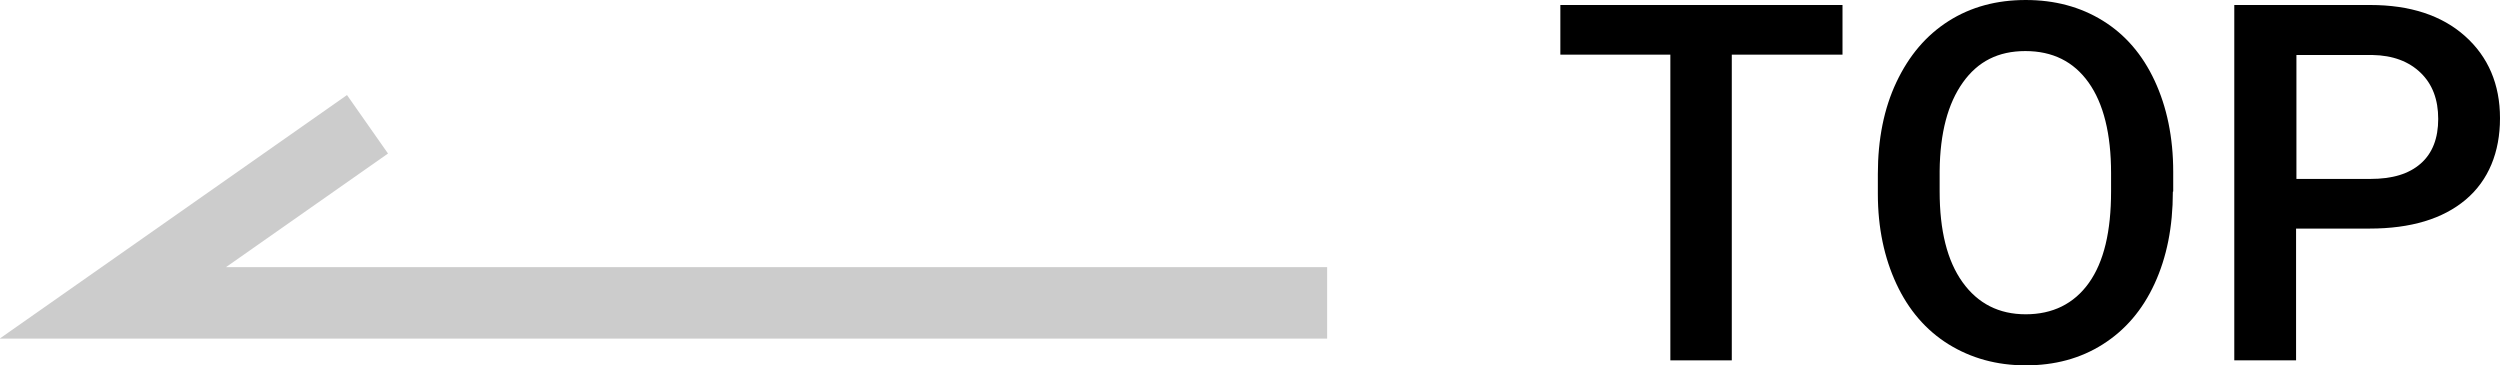
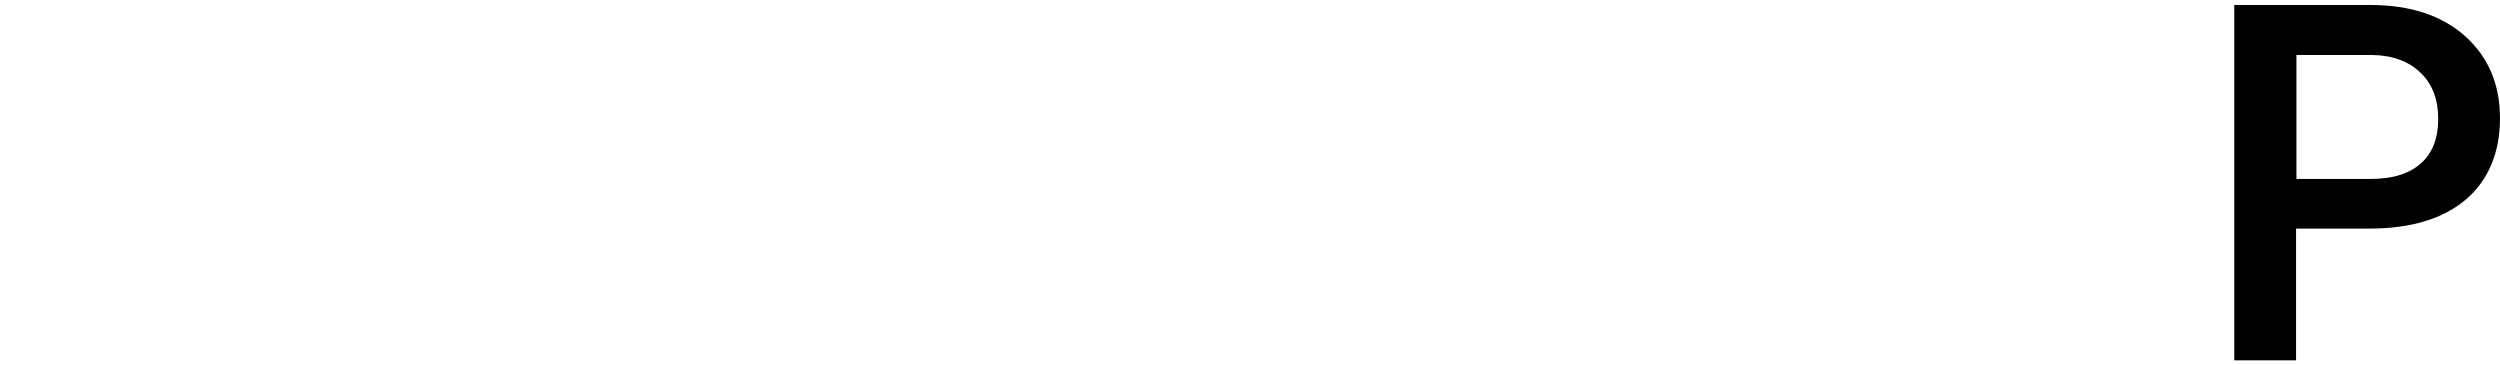
<svg xmlns="http://www.w3.org/2000/svg" id="_レイヤー_2" viewBox="0 0 70 10.23">
  <defs>
    <style>.cls-1{fill:none;stroke:#ccc;stroke-miterlimit:10;stroke-width:2px;}</style>
  </defs>
  <g id="_レイヤー_1-2">
    <g>
-       <polyline class="cls-1" points="10.29 3.48 3.16 8.48 37.16 8.48" />
      <g>
-         <path d="M51.59,1.53h-3.1V10.09h-1.72V1.53h-3.08V.14h7.9V1.53Z" />
-         <path d="M60.84,5.37c0,.98-.17,1.83-.51,2.57s-.82,1.3-1.45,1.7-1.35,.59-2.16,.59-1.53-.2-2.16-.59-1.12-.96-1.46-1.69-.52-1.57-.52-2.52v-.56c0-.97,.17-1.83,.52-2.57s.83-1.31,1.46-1.71,1.35-.59,2.16-.59,1.53,.19,2.16,.58,1.11,.95,1.45,1.68,.52,1.58,.52,2.55v.55Zm-1.73-.52c0-1.1-.21-1.95-.63-2.54s-1.01-.88-1.77-.88-1.33,.29-1.75,.88-.64,1.41-.65,2.48v.57c0,1.09,.21,1.94,.64,2.54s1.02,.9,1.77,.9,1.35-.29,1.77-.88,.62-1.44,.62-2.56v-.52Z" />
        <path d="M64.29,6.4v3.69h-1.73V.14h3.81c1.11,0,2,.29,2.65,.87s.98,1.35,.98,2.3-.32,1.74-.96,2.28-1.54,.81-2.69,.81h-2.06Zm0-1.39h2.08c.62,0,1.08-.14,1.41-.43s.49-.71,.49-1.25-.16-.97-.49-1.29-.78-.49-1.35-.5h-2.13v3.47Z" />
      </g>
    </g>
  </g>
</svg>